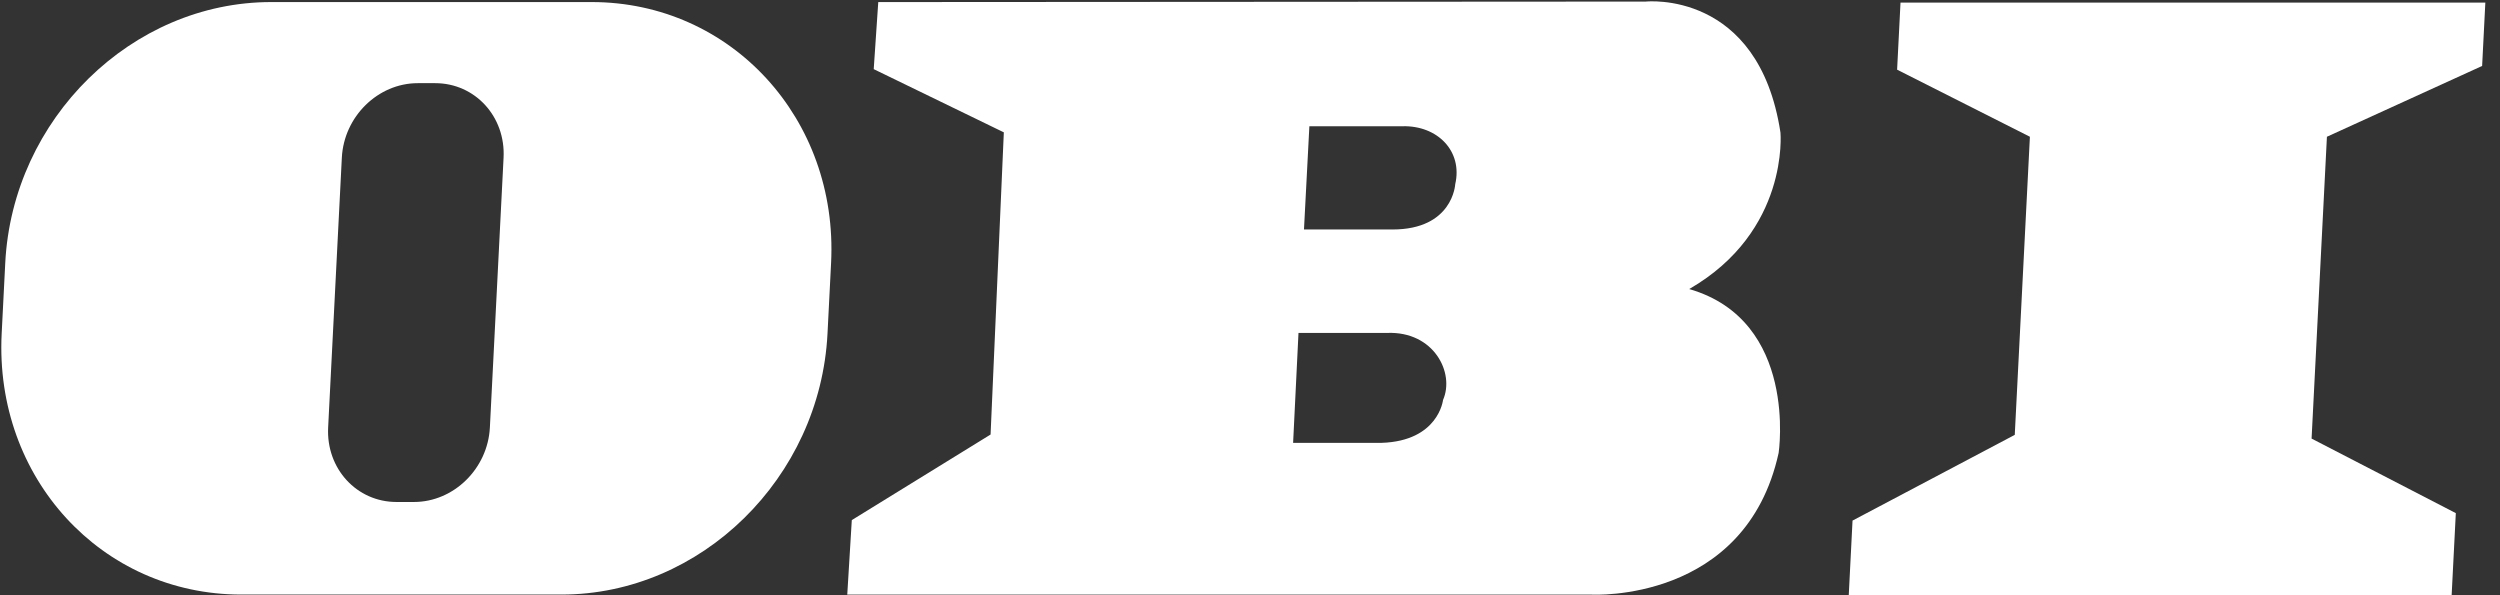
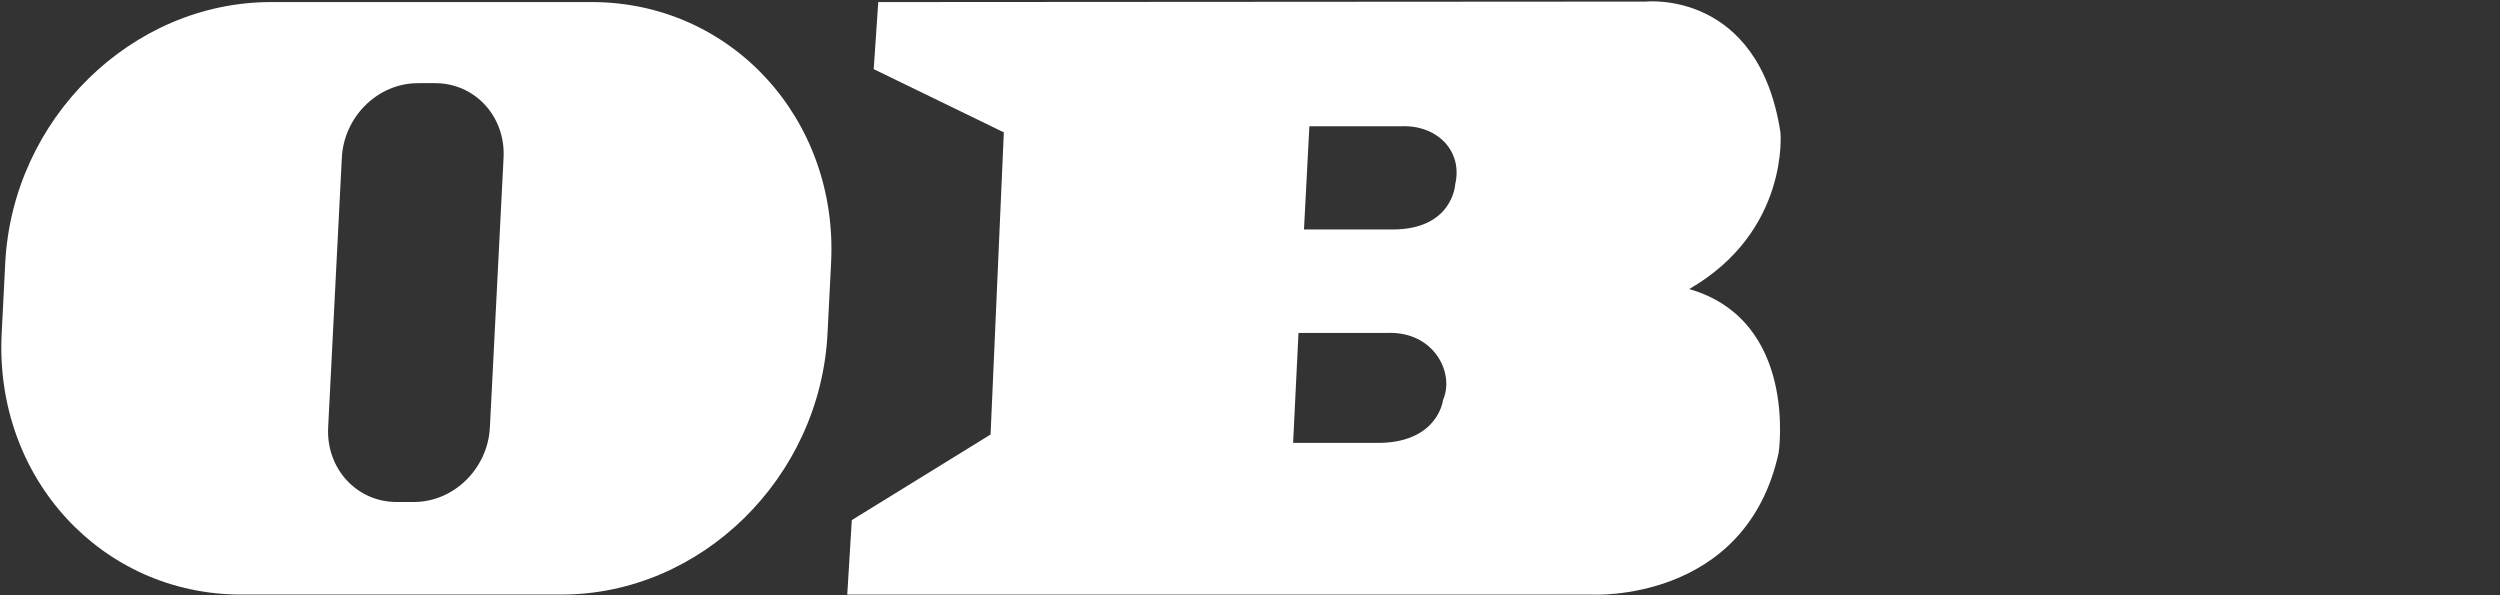
<svg xmlns="http://www.w3.org/2000/svg" width="147px" height="35px" viewBox="0 0 147 35" version="1.1">
  <rect x="0" y="0" width="147" height="35" fill="#333333" stroke="none" />
  <title>Obi</title>
  <desc>Created with Sketch.</desc>
  <g id="01-—-START" stroke="none" stroke-width="1" fill="none" fill-rule="evenodd">
    <g id="01-—-08-—-START-—-DESKTOP-—-DE-ALTERN-09" transform="translate(-755, -7217)" fill="#FFFFFF">
      <g id="Group-28" transform="translate(-102, 6770)">
        <g id="Group-27">
          <g id="Group-24-Copy" transform="translate(857, 446)">
            <g id="Obi" transform="translate(0, 1)">
-               <polygon id="polygon8" points="118.468 25.57 119.358 8.041 111.55 4.097 111.75 0.153 146.138 0.153 145.949 3.878 136.823 8.041 135.921 25.789 144.402 30.172 144.157 34.992 108.707 34.992 108.929 30.61" />
              <path d="M81.236,26.04 L76.035,26.04 L76.351,19.577 L81.56,19.576 C84.32,19.467 85.55,21.932 84.85,23.52 C84.85,23.52 84.586,25.931 81.236,26.04 L81.236,26.04 Z M81.875,13.494 L76.674,13.494 L76.991,7.423 L82.461,7.423 C84.531,7.368 86.018,8.894 85.567,10.833 C85.567,10.833 85.435,13.496 81.875,13.494 L81.875,13.494 Z M96.774,0.093 C96.774,0.093 103.407,-0.62 104.691,7.794 C104.691,7.794 105.221,13.595 99.326,16.996 C105.752,18.853 104.584,26.631 104.584,26.631 C102.643,35.469 93.598,34.964 93.598,34.964 L49.819,34.964 L50.086,30.582 L58.246,25.55 L59.025,7.782 L51.375,4.066 L51.642,0.122 L96.774,0.093 L96.774,0.093 Z" id="path10" />
              <path d="M24.568,4.89 L25.587,4.89 C27.932,4.89 29.733,6.852 29.61,9.272 L28.805,25.135 C28.682,27.555 26.682,29.517 24.337,29.517 L23.318,29.517 C20.973,29.517 19.172,27.555 19.295,25.135 L20.1,9.272 C20.223,6.852 22.223,4.89 24.568,4.89 L24.568,4.89 Z M15.947,0.121 L34.787,0.121 C42.994,0.121 49.298,6.988 48.868,15.459 L48.657,19.622 C48.226,28.094 41.225,34.96 33.019,34.96 L14.178,34.96 C5.973,34.96 -0.332,28.094 0.098,19.622 L0.309,15.459 C0.74,6.988 7.741,0.121 15.947,0.121 L15.947,0.121 Z" id="path12" />
            </g>
          </g>
        </g>
      </g>
    </g>
  </g>
</svg>